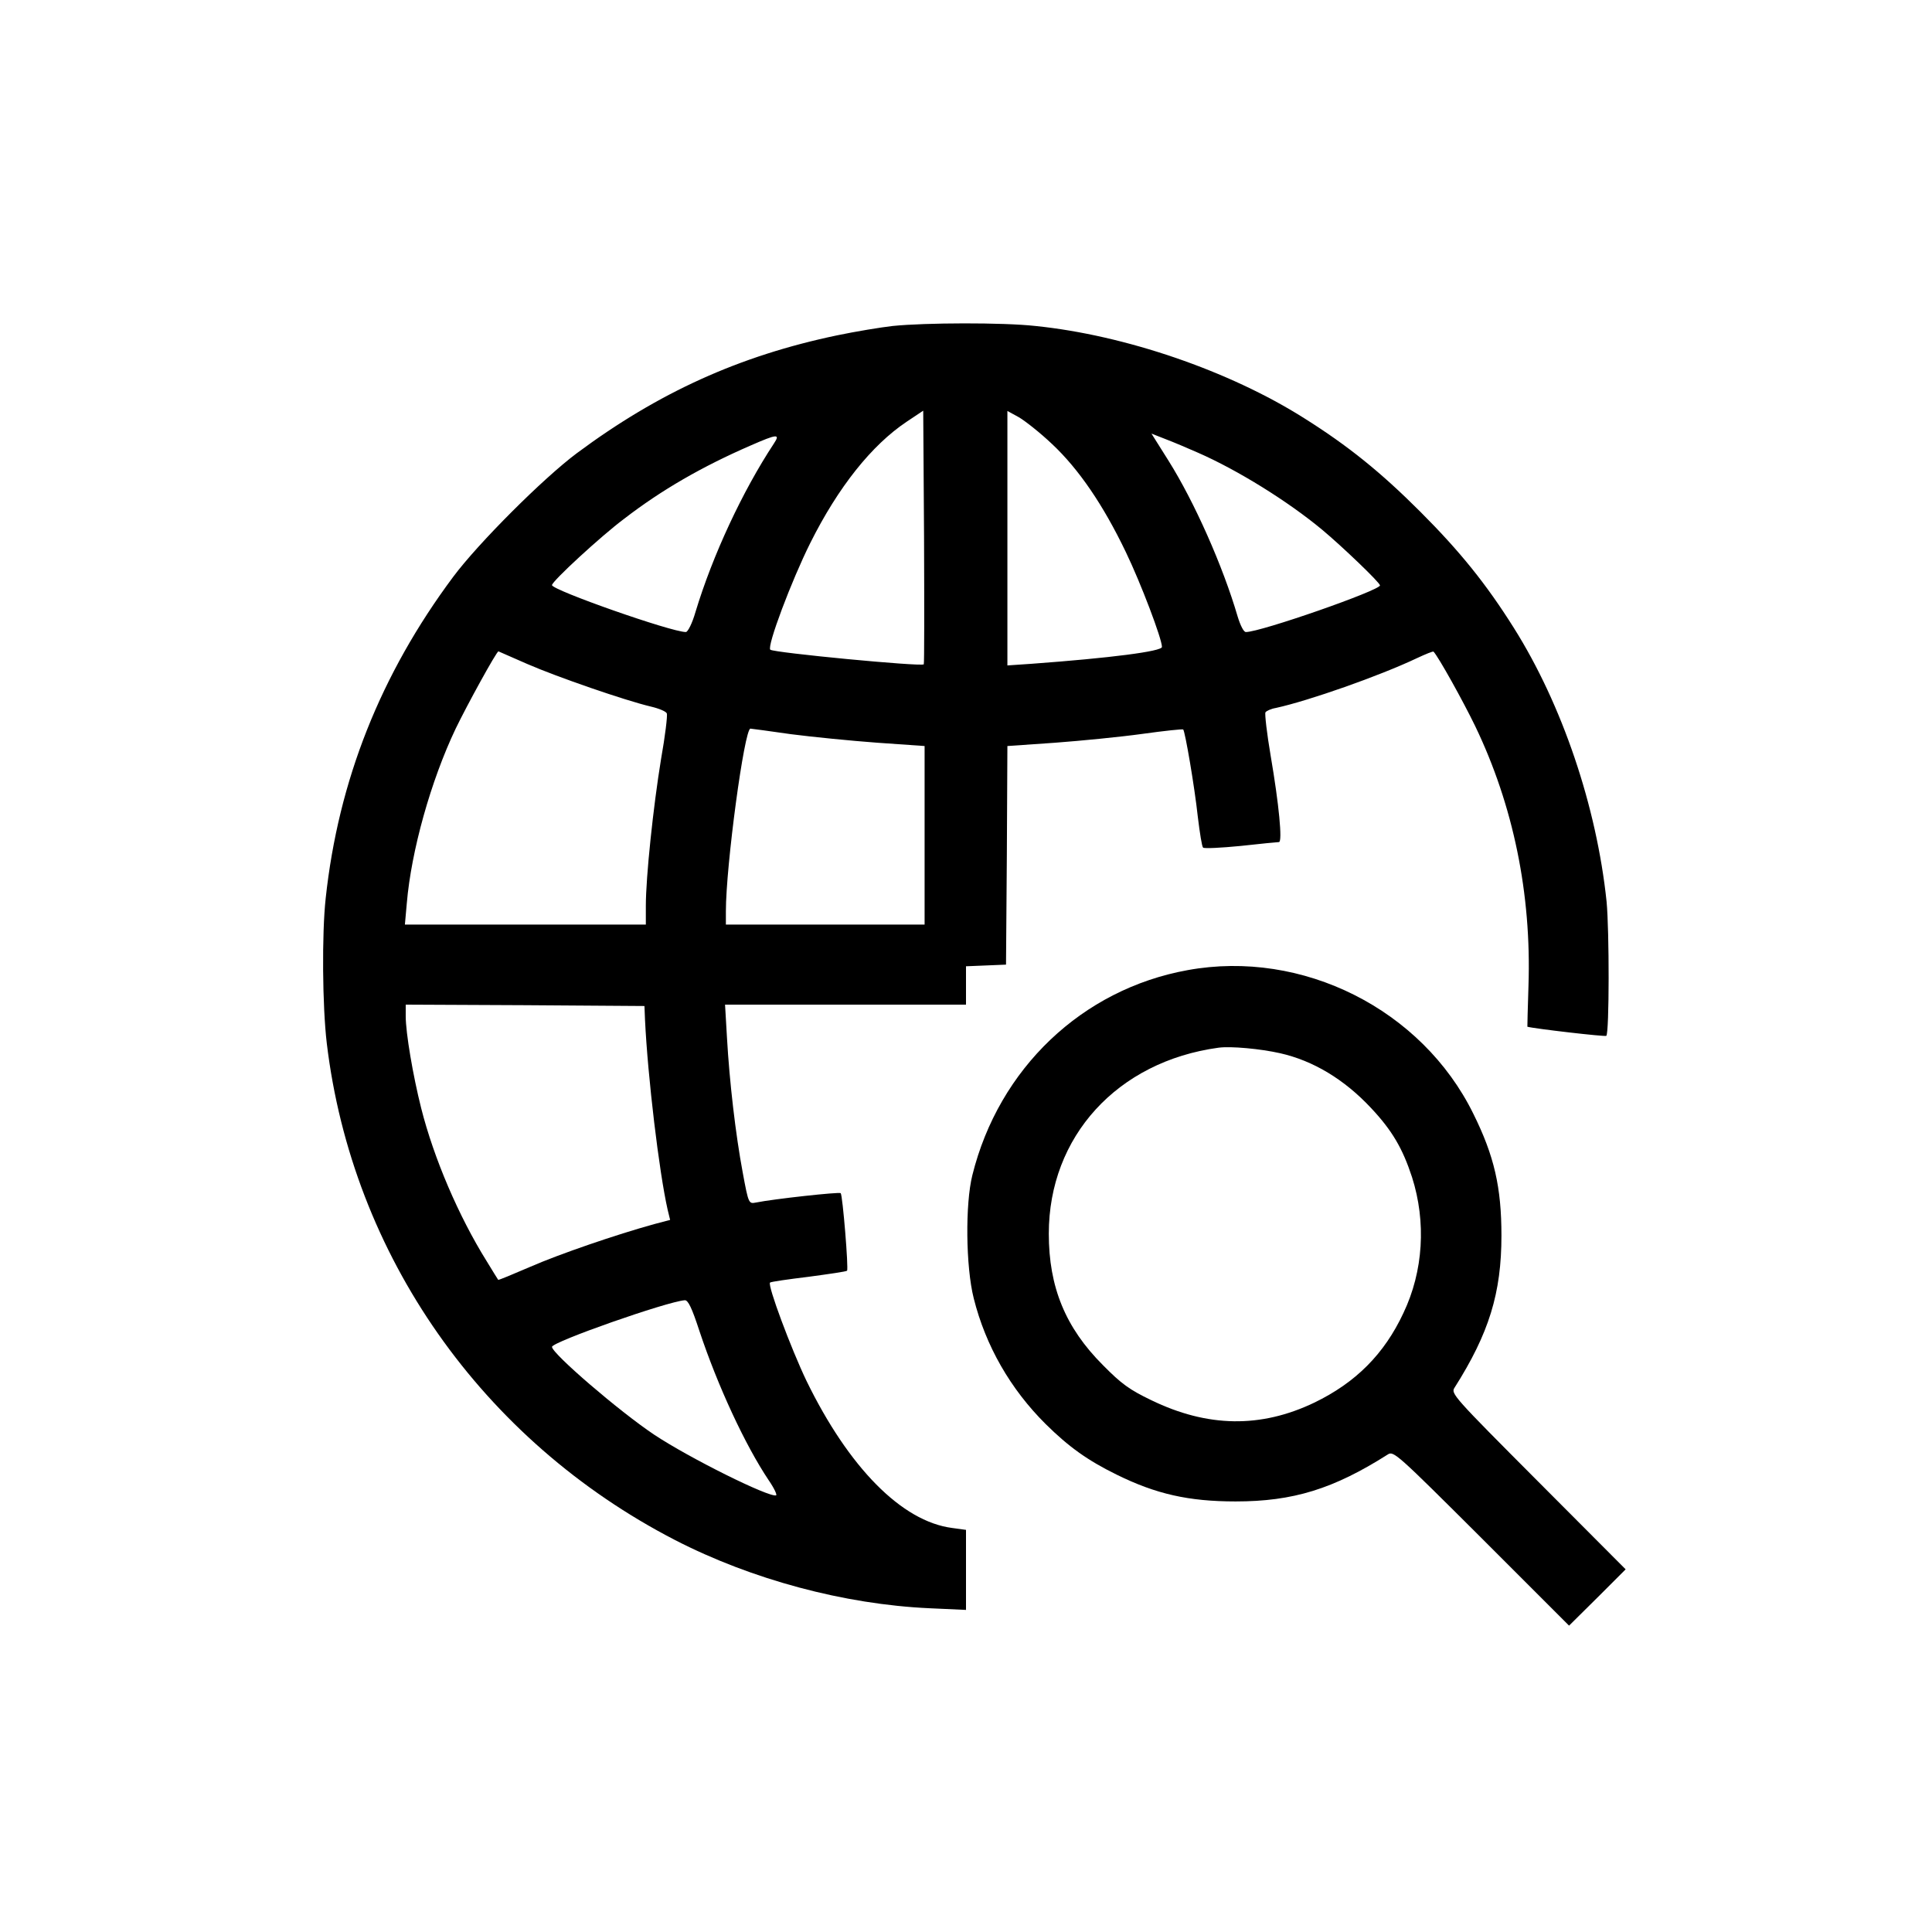
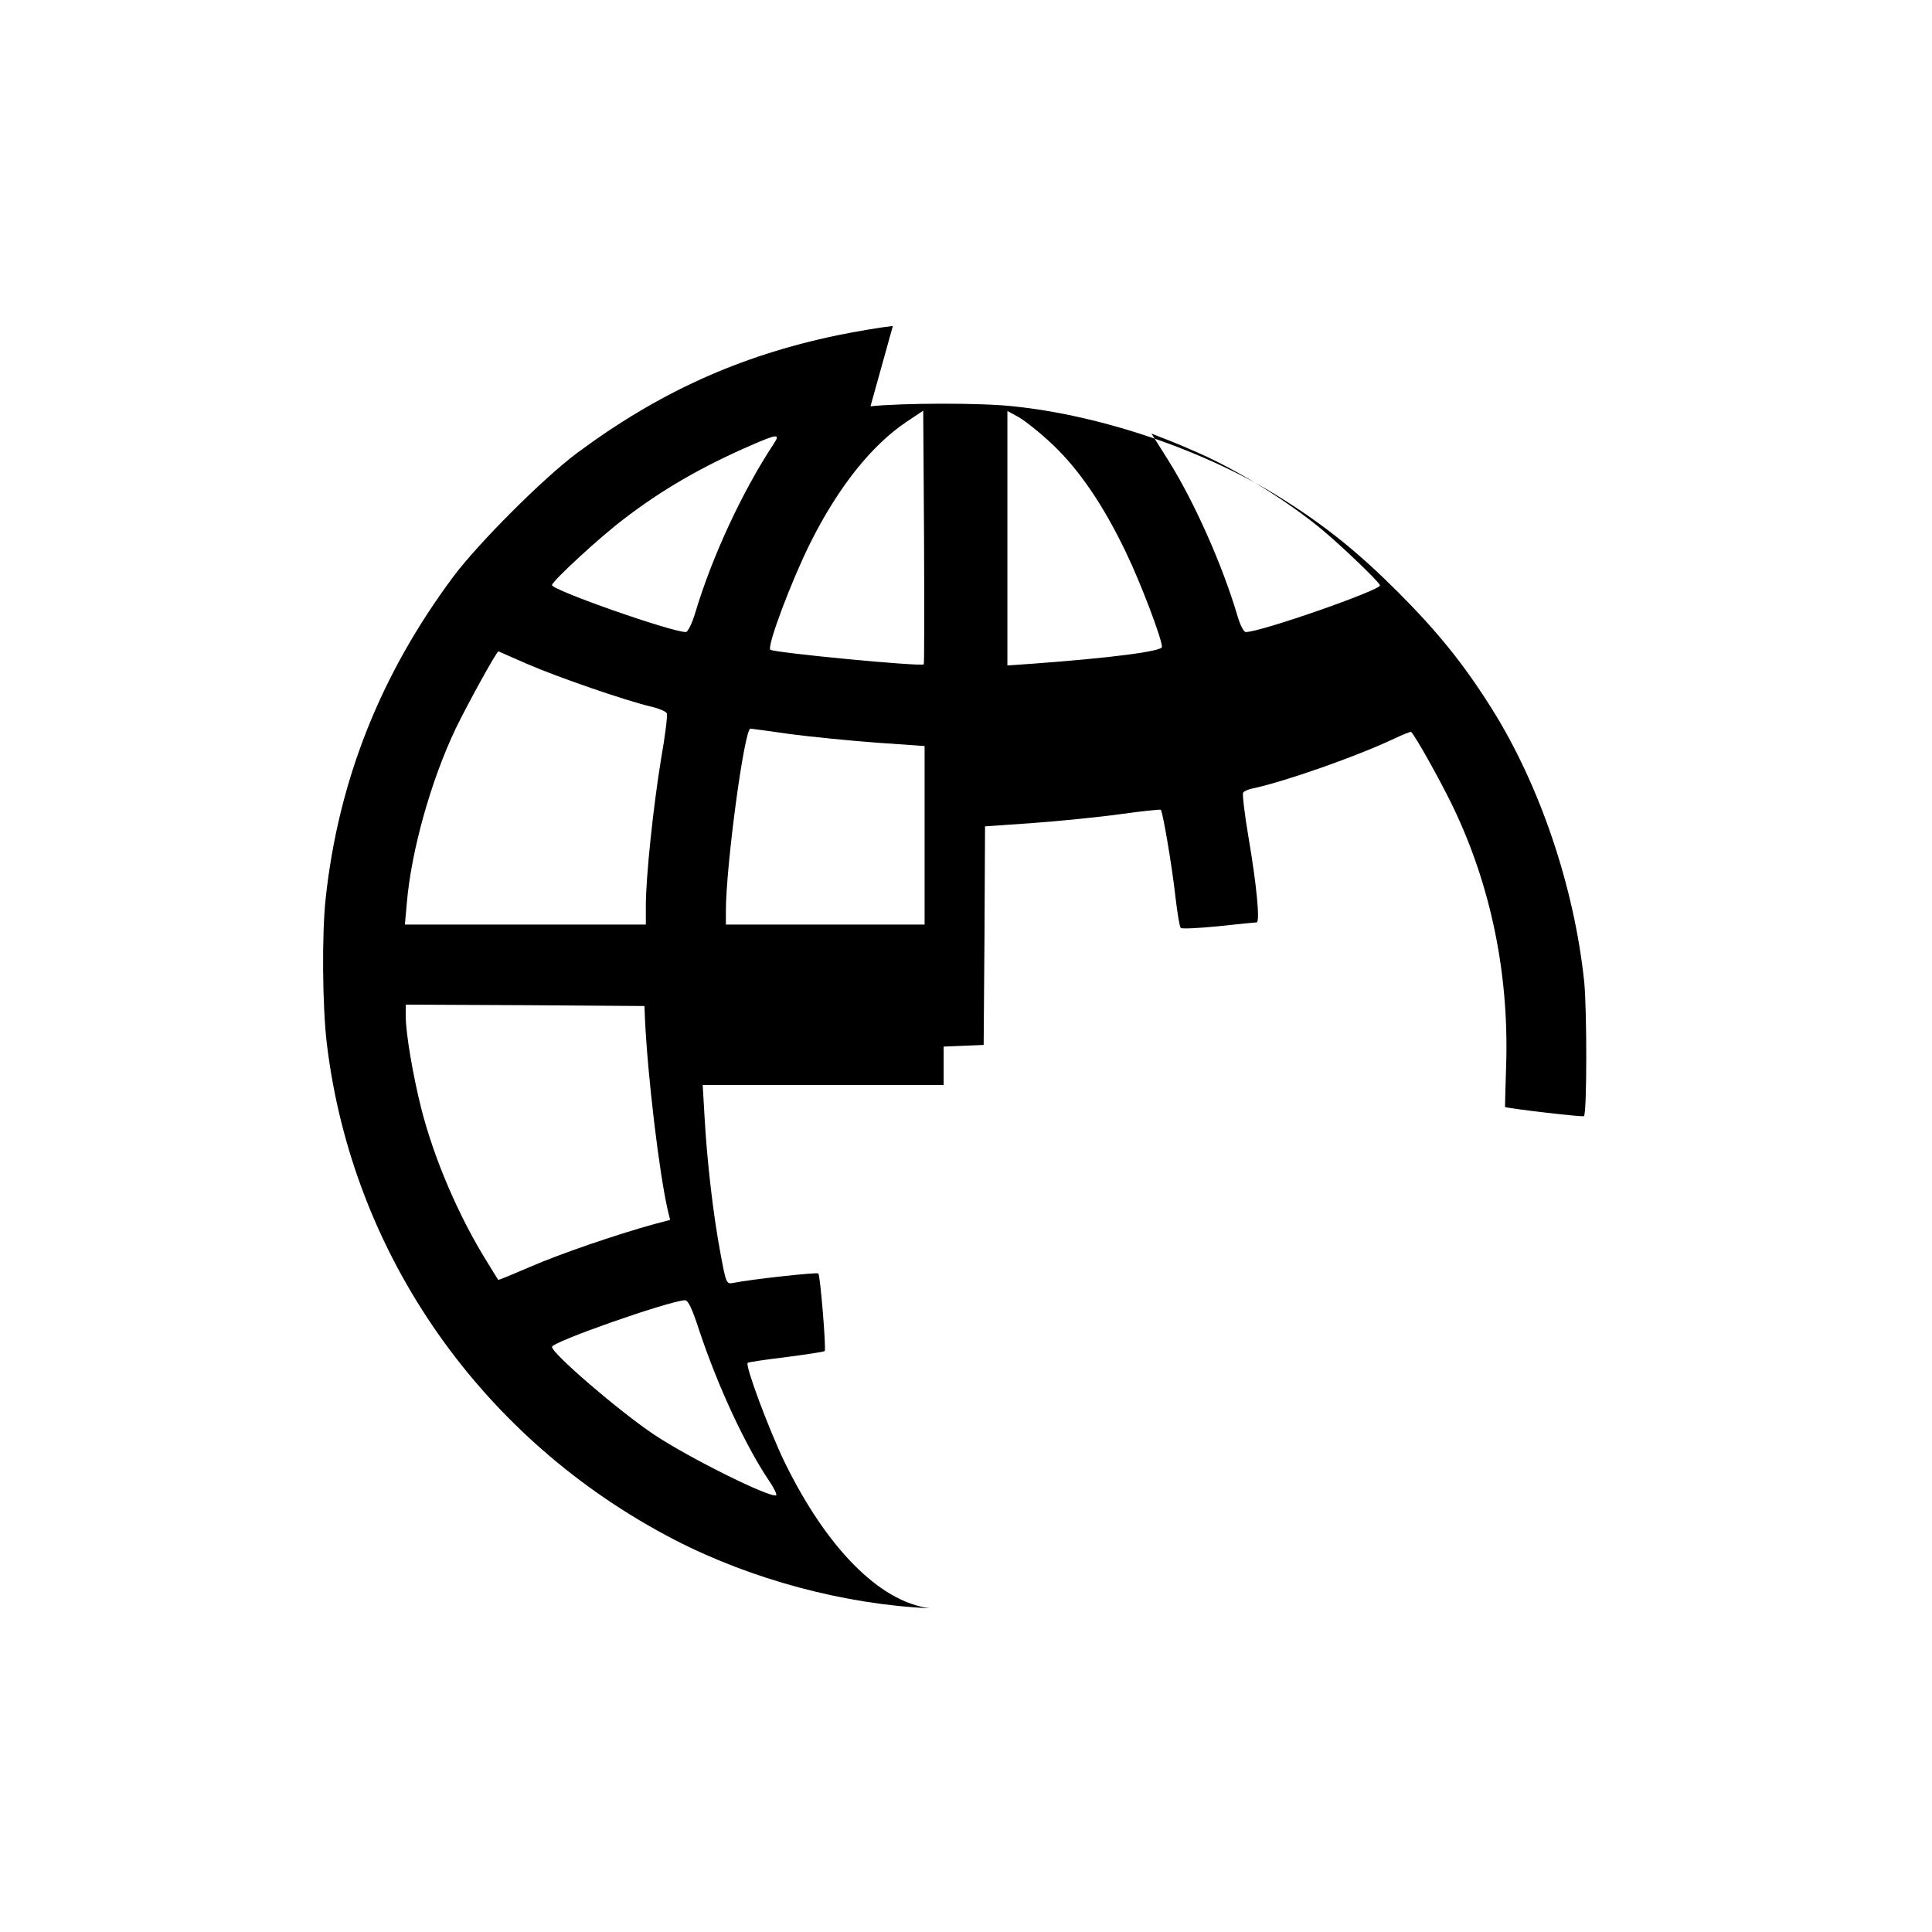
<svg xmlns="http://www.w3.org/2000/svg" version="1.0" width="700pt" height="700pt" viewBox="0 0 700 700" preserveAspectRatio="xMidYMid meet">
  <g transform="translate(0,700) scale(0.1,-0.1)" fill="#000000" stroke="none">
-     <path d="M3235 5819 c-44 -5 -135 -20 -202 -34 -354 -74 -647 -207 -943 -427 -122 -91 -357 -326 -448 -448 -263 -353 -416 -738 -462 -1165 -14 -128 -12 -390 4 -525 92 -768 563 -1439 1262 -1800 278 -143 613 -233 922 -247 l132 -6 0 145 0 145 -51 7 c-182 24 -374 219 -527 533 -56 117 -142 347 -132 356 3 3 66 12 140 21 74 10 137 19 139 22 6 6 -16 274 -23 281 -5 5 -243 -21 -307 -34 -26 -5 -27 -5 -48 109 -26 139 -48 329 -57 488 l-7 120 436 0 437 0 0 70 0 69 73 3 72 3 3 396 2 396 173 12 c94 7 237 21 316 32 79 11 145 18 148 16 7 -8 41 -206 53 -317 7 -58 15 -108 19 -111 3 -4 65 -1 136 6 72 8 134 14 139 14 13 1 0 137 -30 312 -14 82 -22 153 -19 158 3 5 20 13 38 16 119 26 375 116 510 180 32 15 59 26 61 24 18 -19 107 -179 151 -270 138 -287 204 -608 193 -940 -3 -82 -4 -149 -4 -149 24 -7 283 -37 286 -33 11 11 11 382 1 486 -36 345 -161 714 -336 992 -100 159 -195 277 -339 421 -144 144 -262 239 -421 339 -272 172 -650 301 -974 334 -118 13 -398 12 -516 0z m112 -1226 c-10 -9 -543 42 -556 53 -13 12 77 251 145 387 101 202 222 354 349 439 l60 40 3 -458 c1 -251 1 -459 -1 -461z m465 798 c96 -90 185 -220 267 -391 55 -114 131 -315 131 -344 0 -16 -186 -40 -472 -61 l-88 -6 0 461 0 461 42 -23 c22 -13 77 -56 120 -97z m528 -31 c144 -63 326 -176 450 -279 71 -59 210 -192 210 -202 0 -18 -432 -169 -486 -169 -8 0 -20 24 -30 57 -53 181 -156 414 -251 565 l-61 97 51 -20 c29 -11 81 -33 117 -49z m-1536 33 c-114 -173 -222 -405 -284 -610 -12 -42 -28 -73 -35 -73 -53 0 -485 152 -485 170 0 14 178 178 261 240 136 105 284 190 459 266 96 42 108 43 84 7z m-893 -799 c108 -47 354 -132 447 -154 30 -7 56 -18 58 -25 3 -7 -6 -82 -21 -166 -28 -171 -55 -426 -55 -531 l0 -68 -436 0 -437 0 7 78 c16 189 87 443 177 632 40 83 148 280 155 280 0 0 48 -21 105 -46z m954 -254 c77 -10 218 -24 313 -31 l172 -12 0 -324 0 -323 -360 0 -360 0 0 48 c0 165 67 662 89 662 3 0 69 -9 146 -20z m-528 -1035 c10 -208 51 -551 82 -688 l9 -37 -57 -15 c-138 -38 -345 -109 -450 -155 -63 -27 -115 -49 -116 -47 -1 1 -20 32 -42 68 -101 162 -191 372 -237 554 -30 119 -56 273 -56 333 l0 42 433 -2 432 -3 2 -50z m197 -1127 c67 -201 166 -414 251 -541 20 -29 31 -53 27 -55 -26 -8 -314 135 -442 220 -127 85 -370 294 -370 318 0 18 416 164 481 169 12 1 26 -28 53 -111z" />
-     <path d="M4303 3485 c-382 -69 -684 -356 -780 -743 -26 -104 -24 -331 5 -446 43 -172 133 -329 261 -456 83 -82 151 -131 257 -183 142 -70 260 -97 431 -97 208 0 354 45 551 170 21 14 32 4 340 -303 l317 -317 103 102 102 102 -317 318 c-307 308 -317 319 -303 340 125 197 170 343 170 551 0 175 -26 289 -102 442 -186 378 -619 596 -1035 520z m335 -301 c120 -27 233 -95 330 -199 76 -81 114 -146 148 -250 52 -163 41 -341 -31 -492 -70 -150 -174 -253 -323 -325 -194 -93 -387 -90 -591 9 -79 38 -108 59 -175 127 -136 136 -196 283 -196 476 0 352 248 624 615 674 45 6 152 -4 223 -20z" />
+     <path d="M3235 5819 c-44 -5 -135 -20 -202 -34 -354 -74 -647 -207 -943 -427 -122 -91 -357 -326 -448 -448 -263 -353 -416 -738 -462 -1165 -14 -128 -12 -390 4 -525 92 -768 563 -1439 1262 -1800 278 -143 613 -233 922 -247 c-182 24 -374 219 -527 533 -56 117 -142 347 -132 356 3 3 66 12 140 21 74 10 137 19 139 22 6 6 -16 274 -23 281 -5 5 -243 -21 -307 -34 -26 -5 -27 -5 -48 109 -26 139 -48 329 -57 488 l-7 120 436 0 437 0 0 70 0 69 73 3 72 3 3 396 2 396 173 12 c94 7 237 21 316 32 79 11 145 18 148 16 7 -8 41 -206 53 -317 7 -58 15 -108 19 -111 3 -4 65 -1 136 6 72 8 134 14 139 14 13 1 0 137 -30 312 -14 82 -22 153 -19 158 3 5 20 13 38 16 119 26 375 116 510 180 32 15 59 26 61 24 18 -19 107 -179 151 -270 138 -287 204 -608 193 -940 -3 -82 -4 -149 -4 -149 24 -7 283 -37 286 -33 11 11 11 382 1 486 -36 345 -161 714 -336 992 -100 159 -195 277 -339 421 -144 144 -262 239 -421 339 -272 172 -650 301 -974 334 -118 13 -398 12 -516 0z m112 -1226 c-10 -9 -543 42 -556 53 -13 12 77 251 145 387 101 202 222 354 349 439 l60 40 3 -458 c1 -251 1 -459 -1 -461z m465 798 c96 -90 185 -220 267 -391 55 -114 131 -315 131 -344 0 -16 -186 -40 -472 -61 l-88 -6 0 461 0 461 42 -23 c22 -13 77 -56 120 -97z m528 -31 c144 -63 326 -176 450 -279 71 -59 210 -192 210 -202 0 -18 -432 -169 -486 -169 -8 0 -20 24 -30 57 -53 181 -156 414 -251 565 l-61 97 51 -20 c29 -11 81 -33 117 -49z m-1536 33 c-114 -173 -222 -405 -284 -610 -12 -42 -28 -73 -35 -73 -53 0 -485 152 -485 170 0 14 178 178 261 240 136 105 284 190 459 266 96 42 108 43 84 7z m-893 -799 c108 -47 354 -132 447 -154 30 -7 56 -18 58 -25 3 -7 -6 -82 -21 -166 -28 -171 -55 -426 -55 -531 l0 -68 -436 0 -437 0 7 78 c16 189 87 443 177 632 40 83 148 280 155 280 0 0 48 -21 105 -46z m954 -254 c77 -10 218 -24 313 -31 l172 -12 0 -324 0 -323 -360 0 -360 0 0 48 c0 165 67 662 89 662 3 0 69 -9 146 -20z m-528 -1035 c10 -208 51 -551 82 -688 l9 -37 -57 -15 c-138 -38 -345 -109 -450 -155 -63 -27 -115 -49 -116 -47 -1 1 -20 32 -42 68 -101 162 -191 372 -237 554 -30 119 -56 273 -56 333 l0 42 433 -2 432 -3 2 -50z m197 -1127 c67 -201 166 -414 251 -541 20 -29 31 -53 27 -55 -26 -8 -314 135 -442 220 -127 85 -370 294 -370 318 0 18 416 164 481 169 12 1 26 -28 53 -111z" />
  </g>
</svg>